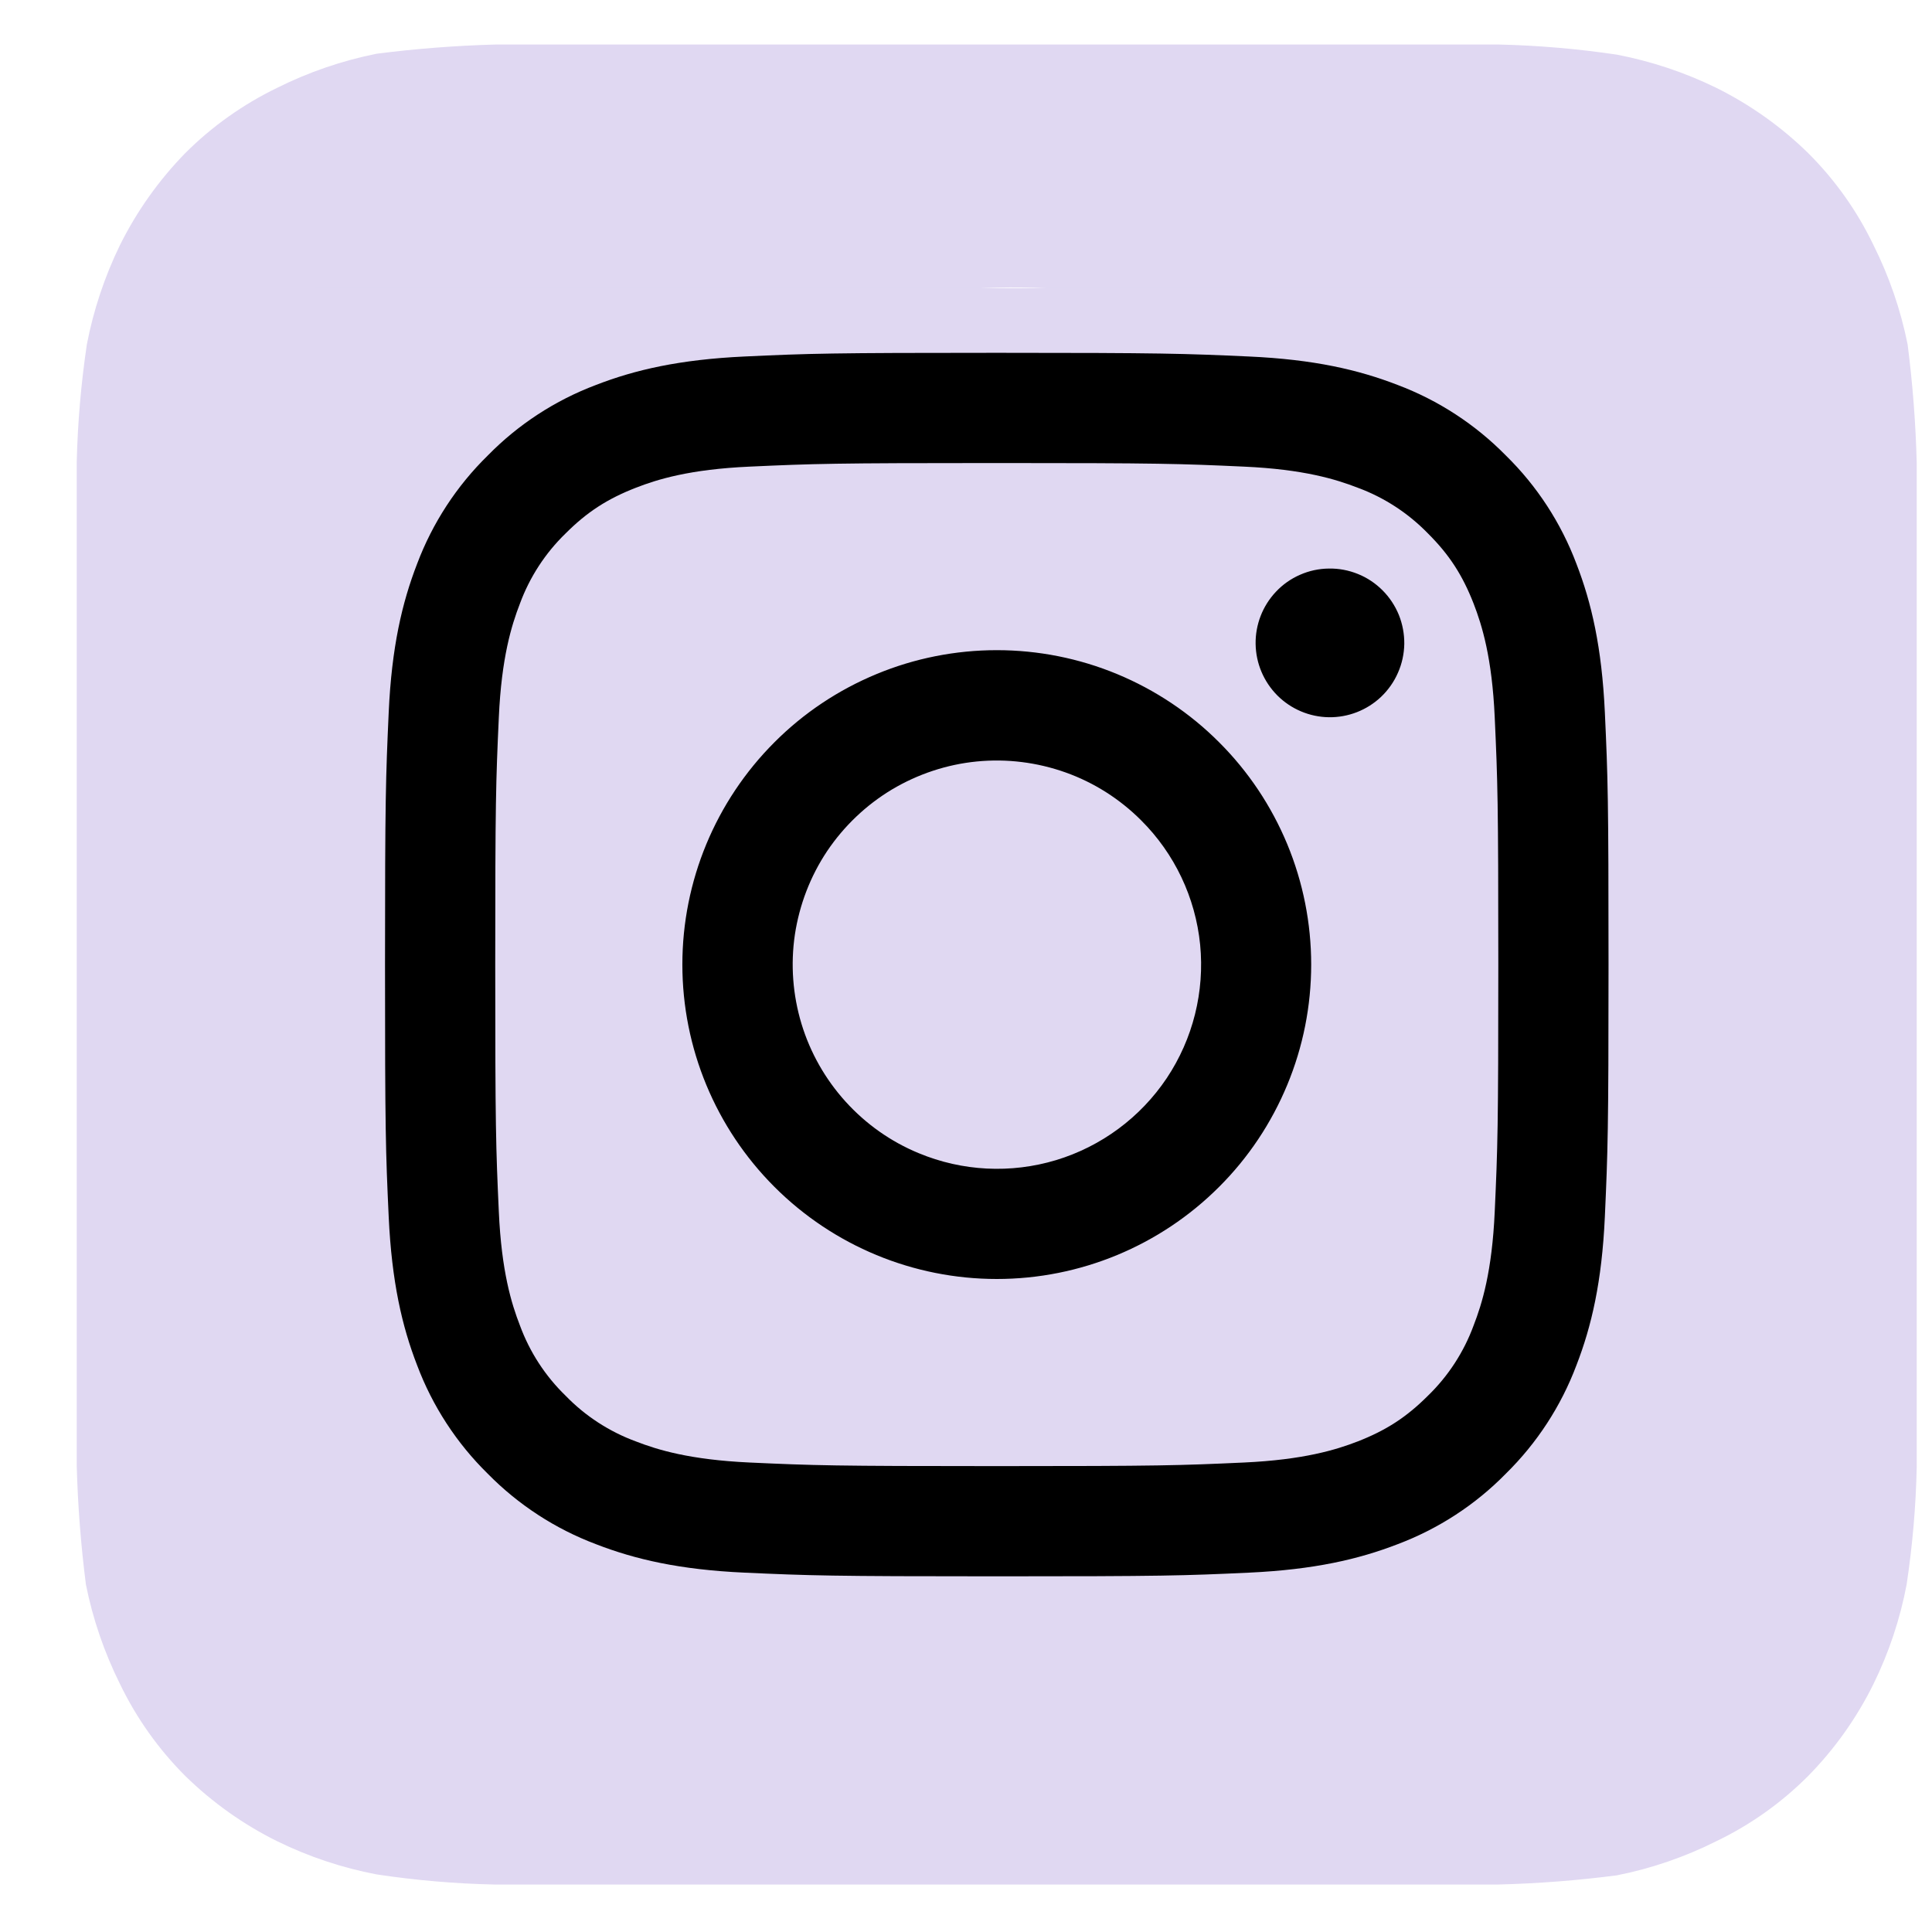
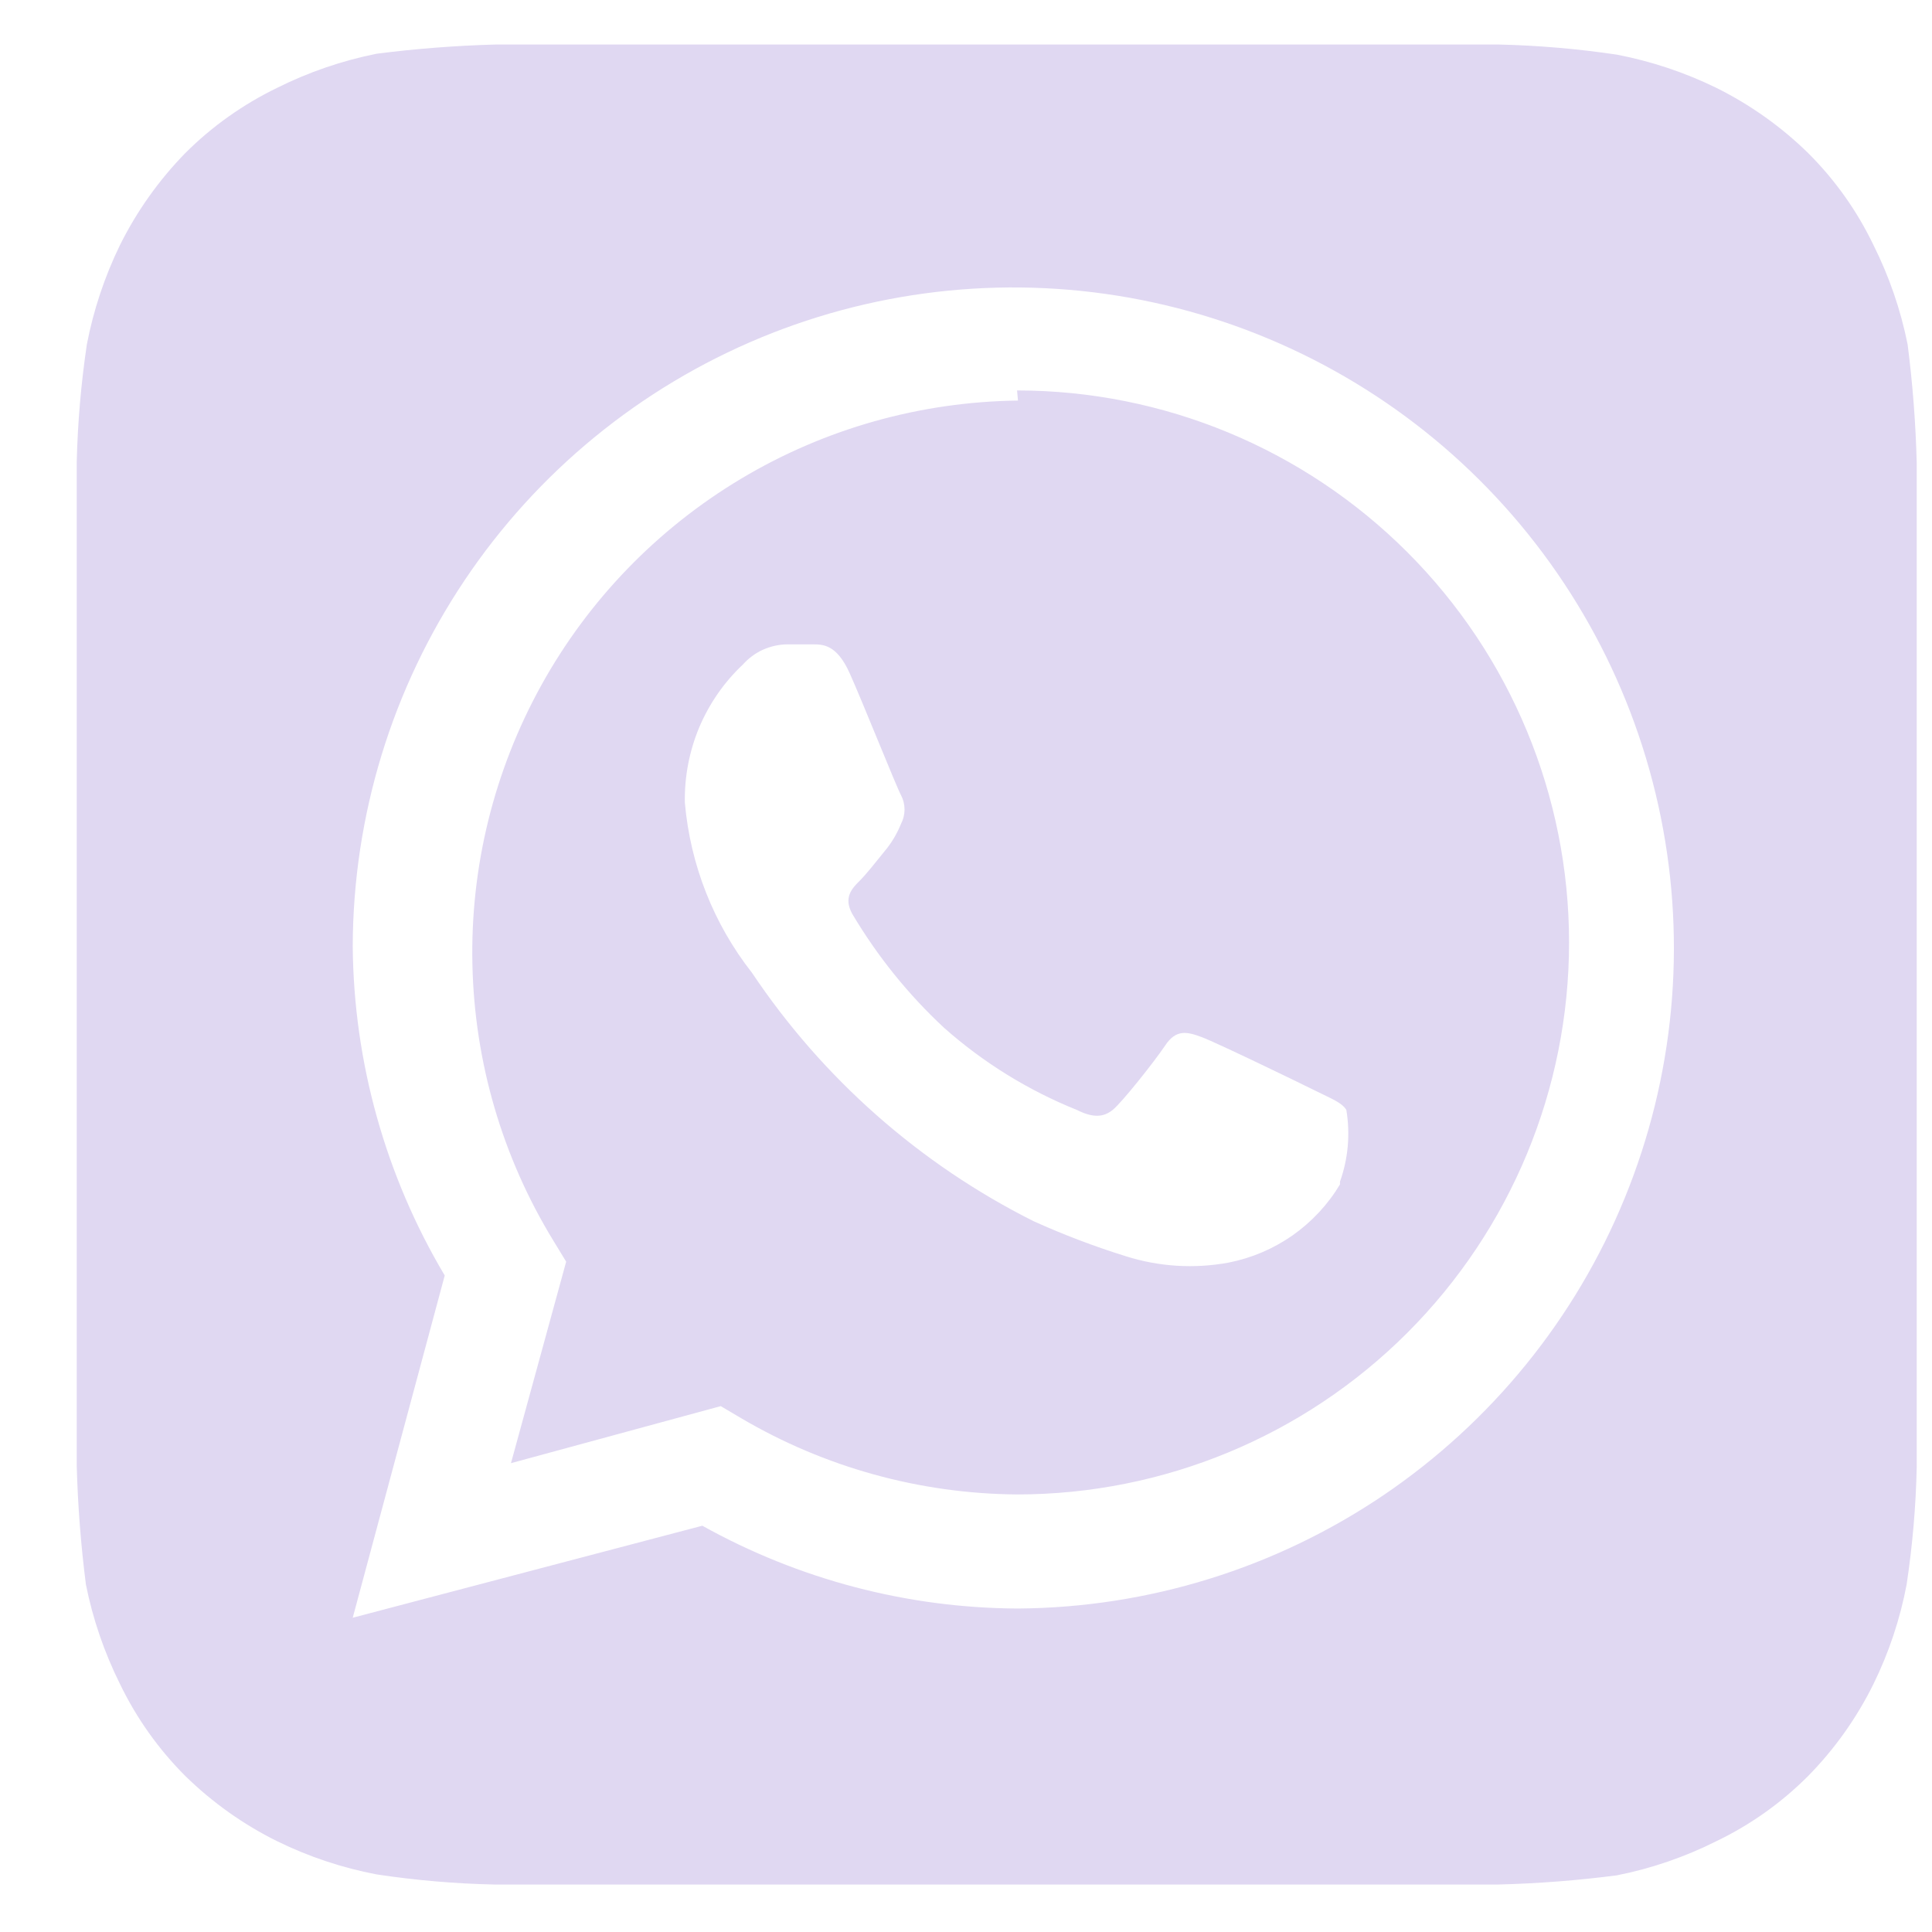
<svg xmlns="http://www.w3.org/2000/svg" width="21" height="21" viewBox="0 0 21 21" fill="none">
  <path d="M20.834 5.034C20.823 4.603 20.79 4.172 20.735 3.744C20.66 3.369 20.535 3.006 20.364 2.664C20.186 2.293 19.946 1.955 19.654 1.664C19.361 1.377 19.023 1.137 18.654 0.954C18.312 0.787 17.949 0.666 17.575 0.594C17.151 0.531 16.723 0.494 16.294 0.484H5.384C4.953 0.496 4.522 0.529 4.094 0.584C3.72 0.659 3.356 0.783 3.014 0.954C2.644 1.133 2.305 1.373 2.014 1.664C1.727 1.958 1.487 2.296 1.304 2.664C1.137 3.007 1.016 3.37 0.944 3.744C0.881 4.168 0.844 4.596 0.834 5.024V15.934C0.846 16.366 0.879 16.796 0.934 17.224C1.009 17.599 1.134 17.962 1.304 18.304C1.483 18.675 1.723 19.013 2.014 19.304C2.308 19.592 2.646 19.832 3.014 20.014C3.357 20.182 3.72 20.303 4.094 20.374C4.518 20.438 4.946 20.475 5.374 20.484H16.285C16.716 20.473 17.146 20.44 17.575 20.384C17.949 20.31 18.313 20.185 18.654 20.014C19.025 19.836 19.363 19.596 19.654 19.304C19.942 19.011 20.182 18.673 20.364 18.304C20.532 17.962 20.653 17.599 20.724 17.224C20.788 16.8 20.825 16.373 20.834 15.944V5.564V5.034ZM11.065 17.484C9.864 17.479 8.684 17.169 7.634 16.584L3.834 17.584L4.834 13.864C4.19 12.781 3.844 11.545 3.834 10.284C3.838 8.867 4.262 7.483 5.051 6.306C5.84 5.129 6.96 4.212 8.269 3.67C9.579 3.128 11.019 2.986 12.409 3.261C13.799 3.537 15.077 4.217 16.081 5.217C17.085 6.217 17.771 7.492 18.052 8.881C18.333 10.27 18.197 11.71 17.66 13.022C17.124 14.334 16.211 15.457 15.038 16.252C13.864 17.046 12.482 17.474 11.065 17.484ZM11.065 4.354C10.004 4.367 8.966 4.659 8.056 5.203C7.146 5.747 6.396 6.522 5.883 7.45C5.37 8.378 5.111 9.425 5.135 10.485C5.158 11.545 5.461 12.58 6.014 13.484L6.154 13.714L5.554 15.904L7.834 15.284L8.054 15.414C8.964 15.95 9.999 16.236 11.055 16.244C12.646 16.244 14.172 15.612 15.297 14.487C16.422 13.362 17.055 11.836 17.055 10.244C17.055 8.653 16.422 7.127 15.297 6.002C14.172 4.877 12.646 4.244 11.055 4.244L11.065 4.354ZM14.565 12.874C14.434 13.093 14.258 13.281 14.05 13.428C13.841 13.574 13.604 13.675 13.354 13.724C12.981 13.793 12.597 13.769 12.235 13.654C11.894 13.548 11.56 13.421 11.235 13.274C9.998 12.654 8.944 11.724 8.174 10.574C7.756 10.042 7.503 9.399 7.444 8.724C7.439 8.444 7.492 8.166 7.6 7.907C7.709 7.649 7.87 7.416 8.074 7.224C8.135 7.156 8.208 7.101 8.291 7.063C8.374 7.026 8.464 7.005 8.554 7.004H8.834C8.944 7.004 9.094 7.004 9.234 7.314C9.374 7.624 9.744 8.554 9.794 8.644C9.819 8.692 9.832 8.745 9.832 8.799C9.832 8.853 9.819 8.906 9.794 8.954C9.75 9.063 9.69 9.164 9.614 9.254C9.524 9.364 9.424 9.494 9.344 9.574C9.264 9.654 9.164 9.754 9.264 9.934C9.537 10.394 9.873 10.811 10.264 11.174C10.69 11.551 11.177 11.852 11.704 12.064C11.884 12.154 11.995 12.144 12.095 12.064C12.194 11.984 12.544 11.544 12.665 11.364C12.784 11.184 12.905 11.214 13.065 11.274C13.225 11.334 14.114 11.764 14.294 11.854C14.475 11.944 14.585 11.984 14.634 12.064C14.678 12.326 14.654 12.595 14.565 12.844V12.874Z" fill="#E0D8F2" />
-   <rect x="3.42" y="3.132" width="15.342" height="14.853" fill="#E0D8F2" />
-   <path fill-rule="evenodd" clip-rule="evenodd" d="M8.093 3.875C8.802 3.842 9.028 3.835 10.835 3.835C12.641 3.835 12.867 3.843 13.575 3.875C14.284 3.907 14.767 4.02 15.191 4.184C15.634 4.351 16.036 4.613 16.368 4.951C16.707 5.283 16.968 5.685 17.135 6.128C17.299 6.552 17.411 7.035 17.444 7.742C17.477 8.453 17.484 8.679 17.484 10.484C17.484 12.291 17.476 12.517 17.444 13.226C17.412 13.933 17.299 14.417 17.135 14.84C16.968 15.284 16.706 15.686 16.368 16.018C16.036 16.357 15.634 16.618 15.191 16.785C14.767 16.949 14.284 17.061 13.576 17.094C12.867 17.127 12.641 17.134 10.835 17.134C9.028 17.134 8.802 17.126 8.093 17.094C7.386 17.062 6.902 16.949 6.479 16.785C6.035 16.618 5.633 16.356 5.301 16.018C4.963 15.686 4.701 15.284 4.534 14.84C4.37 14.417 4.258 13.934 4.225 13.226C4.192 12.516 4.185 12.29 4.185 10.484C4.185 8.678 4.193 8.452 4.225 7.744C4.257 7.035 4.37 6.552 4.534 6.128C4.701 5.685 4.963 5.283 5.302 4.951C5.633 4.613 6.035 4.351 6.479 4.184C6.902 4.02 7.385 3.908 8.093 3.875H8.093ZM13.521 5.072C12.82 5.04 12.61 5.033 10.835 5.033C9.059 5.033 8.849 5.04 8.148 5.072C7.499 5.101 7.147 5.21 6.913 5.301C6.602 5.422 6.381 5.565 6.148 5.798C5.927 6.012 5.757 6.274 5.651 6.562C5.56 6.797 5.451 7.149 5.422 7.797C5.39 8.499 5.383 8.709 5.383 10.484C5.383 12.26 5.39 12.47 5.422 13.171C5.451 13.82 5.56 14.172 5.651 14.406C5.757 14.695 5.927 14.957 6.148 15.171C6.362 15.392 6.624 15.562 6.913 15.668C7.147 15.759 7.499 15.867 8.148 15.897C8.849 15.929 9.059 15.936 10.835 15.936C12.611 15.936 12.82 15.929 13.521 15.897C14.17 15.867 14.522 15.759 14.757 15.668C15.067 15.547 15.288 15.404 15.521 15.171C15.742 14.957 15.912 14.695 16.018 14.406C16.109 14.172 16.218 13.82 16.247 13.171C16.279 12.47 16.286 12.26 16.286 10.484C16.286 8.709 16.279 8.499 16.247 7.797C16.218 7.149 16.109 6.797 16.018 6.562C15.897 6.252 15.754 6.03 15.521 5.798C15.306 5.577 15.045 5.407 14.757 5.301C14.522 5.21 14.17 5.101 13.521 5.072ZM9.985 12.534C10.46 12.732 10.988 12.758 11.479 12.61C11.971 12.461 12.396 12.146 12.682 11.719C12.967 11.292 13.095 10.779 13.045 10.268C12.994 9.756 12.767 9.278 12.403 8.916C12.171 8.684 11.891 8.506 11.582 8.396C11.273 8.286 10.944 8.245 10.617 8.277C10.291 8.309 9.976 8.414 9.694 8.582C9.413 8.751 9.173 8.98 8.99 9.252C8.808 9.525 8.689 9.835 8.64 10.159C8.592 10.484 8.617 10.815 8.712 11.129C8.807 11.442 8.971 11.731 9.191 11.974C9.411 12.217 9.682 12.409 9.985 12.534ZM8.418 8.068C8.735 7.75 9.112 7.499 9.527 7.327C9.941 7.155 10.386 7.067 10.835 7.067C11.283 7.067 11.728 7.155 12.143 7.327C12.557 7.499 12.934 7.75 13.251 8.068C13.569 8.385 13.82 8.762 13.992 9.176C14.164 9.591 14.252 10.036 14.252 10.484C14.252 10.933 14.164 11.378 13.992 11.792C13.82 12.207 13.569 12.584 13.251 12.901C12.61 13.542 11.741 13.902 10.835 13.902C9.928 13.902 9.059 13.542 8.418 12.901C7.777 12.26 7.417 11.391 7.417 10.484C7.417 9.578 7.777 8.709 8.418 8.068ZM15.01 7.576C15.089 7.501 15.152 7.412 15.195 7.313C15.239 7.214 15.262 7.108 15.264 6.999C15.265 6.891 15.245 6.784 15.205 6.684C15.164 6.584 15.104 6.493 15.027 6.416C14.951 6.34 14.86 6.279 14.76 6.239C14.659 6.198 14.552 6.178 14.444 6.18C14.336 6.181 14.229 6.204 14.13 6.248C14.031 6.291 13.942 6.354 13.868 6.433C13.724 6.586 13.645 6.789 13.648 6.999C13.651 7.21 13.736 7.41 13.884 7.559C14.033 7.708 14.234 7.793 14.444 7.796C14.654 7.799 14.857 7.72 15.01 7.576Z" fill="black" />
</svg>